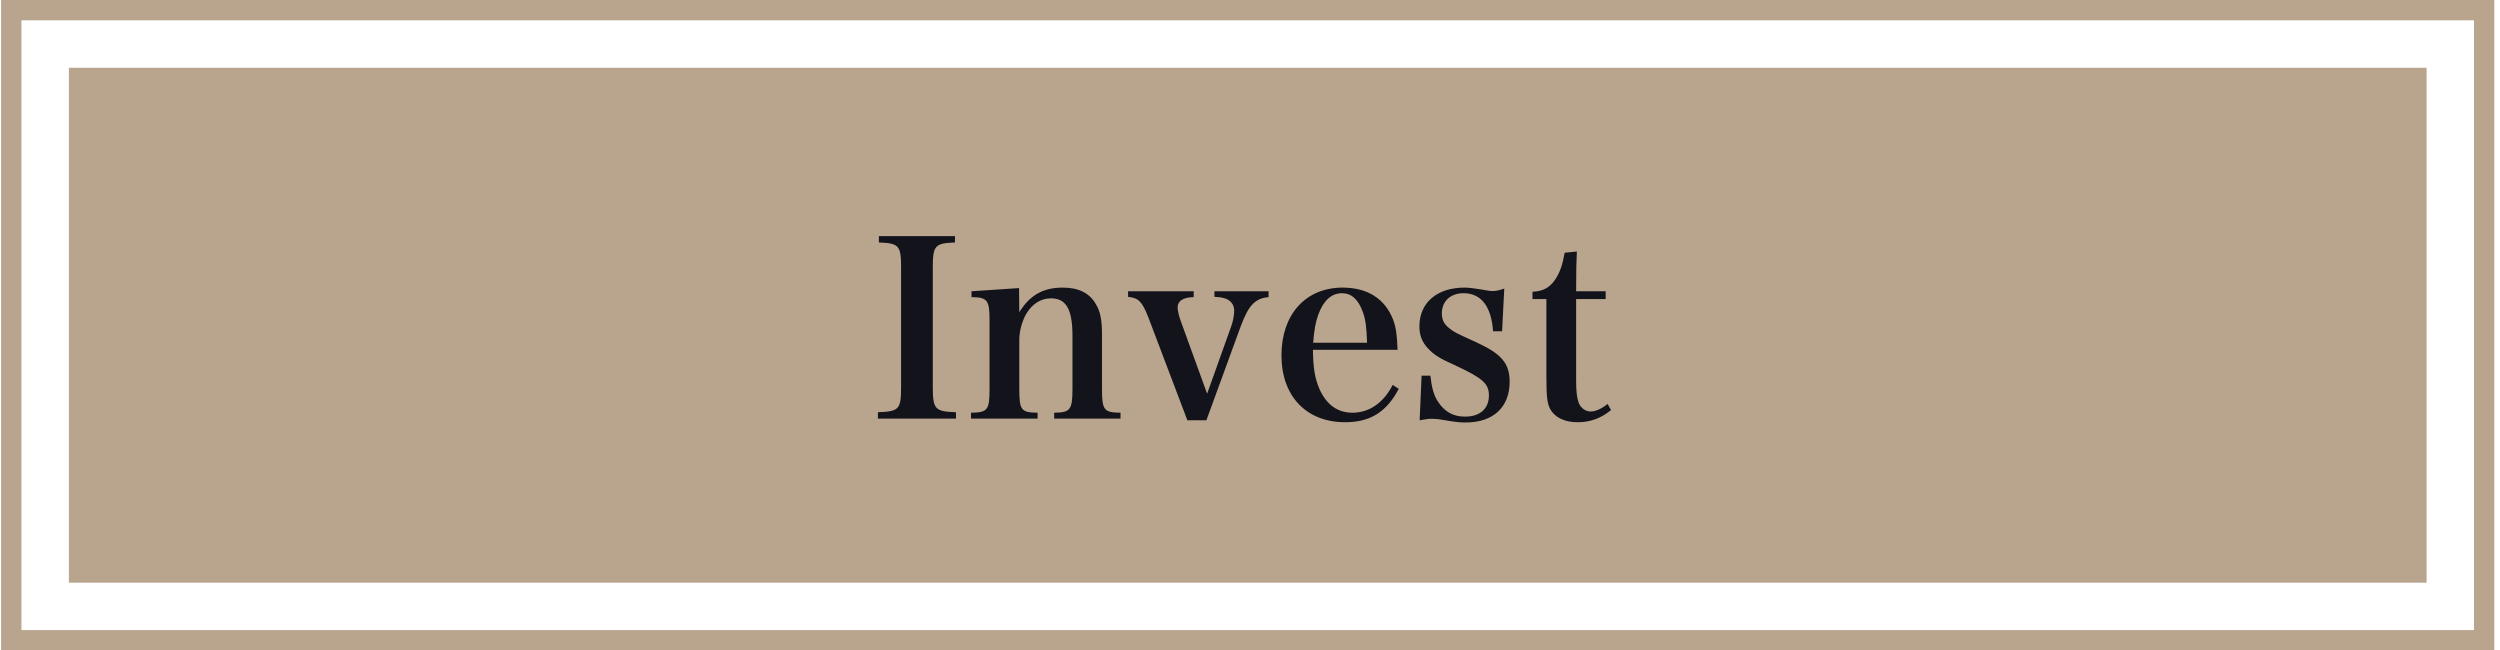
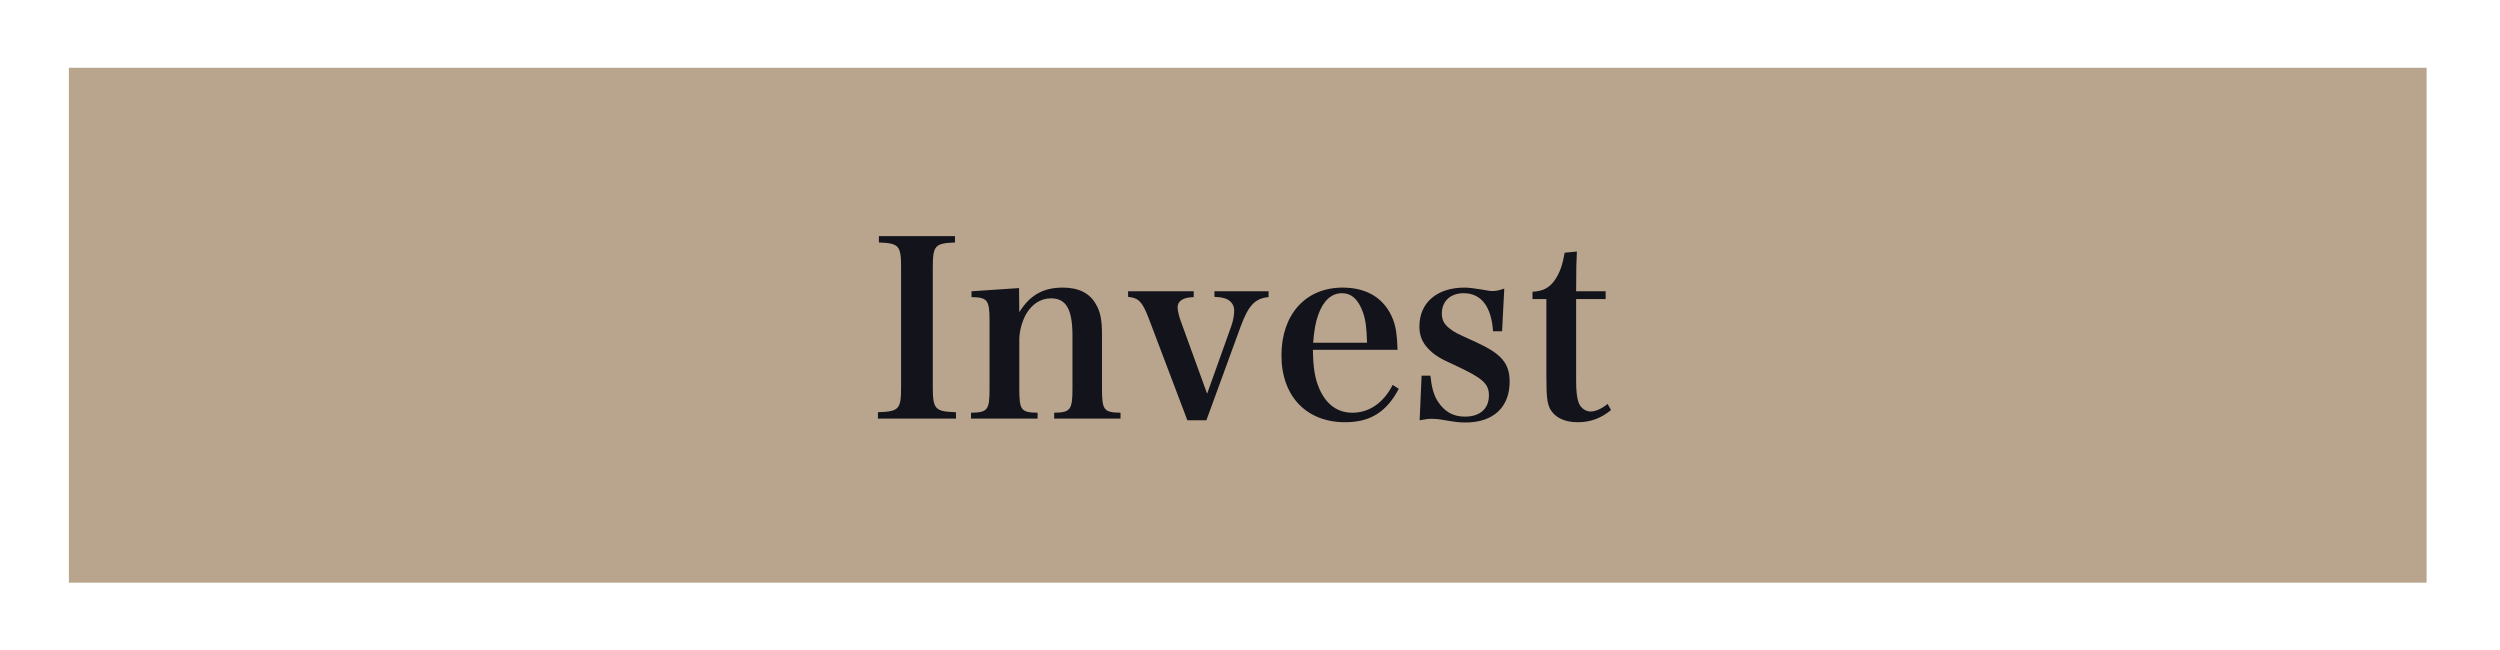
<svg xmlns="http://www.w3.org/2000/svg" width="246" height="64" viewBox="0 0 246 64" fill="none">
-   <rect x="-1" y="1" width="243.333" height="62" transform="matrix(-1 0 0 1 243.441 0)" stroke="#B9A58D" stroke-width="2" />
  <rect x="6.777" y="6.668" width="232" height="50.667" fill="#B9A58D" />
  <path d="M86.387 41.188V40.564C88.475 40.492 88.667 40.276 88.667 38.068V26.356C88.667 24.172 88.475 23.932 86.483 23.86V23.236H93.971V23.86C91.979 23.932 91.787 24.172 91.787 26.356V38.068C91.787 40.276 92.003 40.492 94.067 40.564V41.188H86.387ZM100.275 28.348L100.299 30.724C101.331 29.044 102.651 28.3 104.571 28.3C106.131 28.3 107.211 28.828 107.835 29.932C108.267 30.652 108.435 31.444 108.435 32.884V38.212C108.435 40.348 108.603 40.588 110.259 40.612V41.188H103.731V40.612C105.339 40.588 105.531 40.324 105.531 38.212V33.028C105.531 30.436 104.907 29.356 103.419 29.356C102.411 29.356 101.547 29.908 100.947 30.94C100.563 31.636 100.299 32.62 100.299 33.412V38.212C100.299 40.372 100.467 40.588 102.099 40.612V41.188H95.547V40.612C97.203 40.588 97.371 40.348 97.371 38.212V31.564C97.371 29.524 97.179 29.26 95.595 29.236V28.66L100.275 28.348ZM118.781 38.74L121.133 32.164C121.349 31.564 121.445 31.036 121.445 30.532C121.445 30.028 121.133 29.596 120.653 29.404C120.317 29.284 120.077 29.236 119.501 29.212V28.66H124.829V29.236C123.509 29.356 122.861 30.028 122.093 32.092L118.709 41.356H116.837L112.997 31.228C112.397 29.692 112.037 29.308 111.005 29.212V28.66H117.461V29.236C116.405 29.26 115.877 29.62 115.877 30.244C115.877 30.532 115.997 31.036 116.141 31.468L118.781 38.74ZM137.519 34.42H129.191C129.215 36.196 129.383 37.228 129.815 38.236C130.511 39.82 131.615 40.612 133.079 40.612C134.735 40.612 136.151 39.628 137.039 37.876L137.639 38.26C136.439 40.54 134.831 41.548 132.359 41.548C128.543 41.548 126.095 38.98 126.095 34.972C126.095 30.94 128.471 28.3 132.119 28.3C134.567 28.3 136.295 29.404 137.087 31.468C137.351 32.188 137.471 32.908 137.519 34.42ZM129.215 33.724H134.519C134.471 32.212 134.375 31.468 134.111 30.724C133.655 29.452 132.983 28.852 132.047 28.852C131.015 28.852 130.223 29.572 129.719 30.964C129.455 31.708 129.311 32.476 129.215 33.724ZM139.693 41.356L139.885 36.964H140.749C140.893 38.212 141.085 38.86 141.469 39.484C142.141 40.516 142.981 40.996 144.157 40.996C145.621 40.996 146.509 40.228 146.509 38.908C146.509 37.732 145.885 37.204 143.101 35.908C141.685 35.284 141.085 34.9 140.509 34.276C139.933 33.676 139.669 32.98 139.669 32.116C139.669 29.788 141.397 28.3 144.109 28.3C144.493 28.3 145.117 28.372 145.813 28.492C146.485 28.612 146.605 28.636 146.869 28.636C147.205 28.636 147.469 28.588 148.021 28.396L147.805 32.596H146.917C146.749 30.148 145.741 28.852 144.013 28.852C142.717 28.852 141.877 29.644 141.877 30.844C141.877 31.468 142.093 31.9 142.621 32.308C143.149 32.716 143.149 32.716 145.309 33.7C147.757 34.828 148.549 35.764 148.549 37.564C148.549 40.06 146.941 41.572 144.229 41.572C143.533 41.572 143.197 41.524 141.781 41.284C141.493 41.236 141.205 41.212 140.917 41.212C140.557 41.212 140.485 41.212 139.693 41.356ZM155.092 29.428V37.444C155.092 38.5 155.164 39.124 155.332 39.604C155.524 40.132 156.004 40.492 156.508 40.492C157.012 40.492 157.588 40.228 158.188 39.748L158.524 40.348C157.54 41.164 156.484 41.548 155.236 41.548C153.94 41.548 152.98 41.068 152.524 40.228C152.236 39.628 152.164 39.052 152.164 36.916V29.428H150.796V28.708C151.852 28.66 152.524 28.3 153.076 27.436C153.508 26.764 153.748 26.068 153.964 24.868L155.164 24.748C155.116 25.732 155.092 26.476 155.092 28.66H157.996V29.428H155.092Z" fill="#13131B" />
</svg>